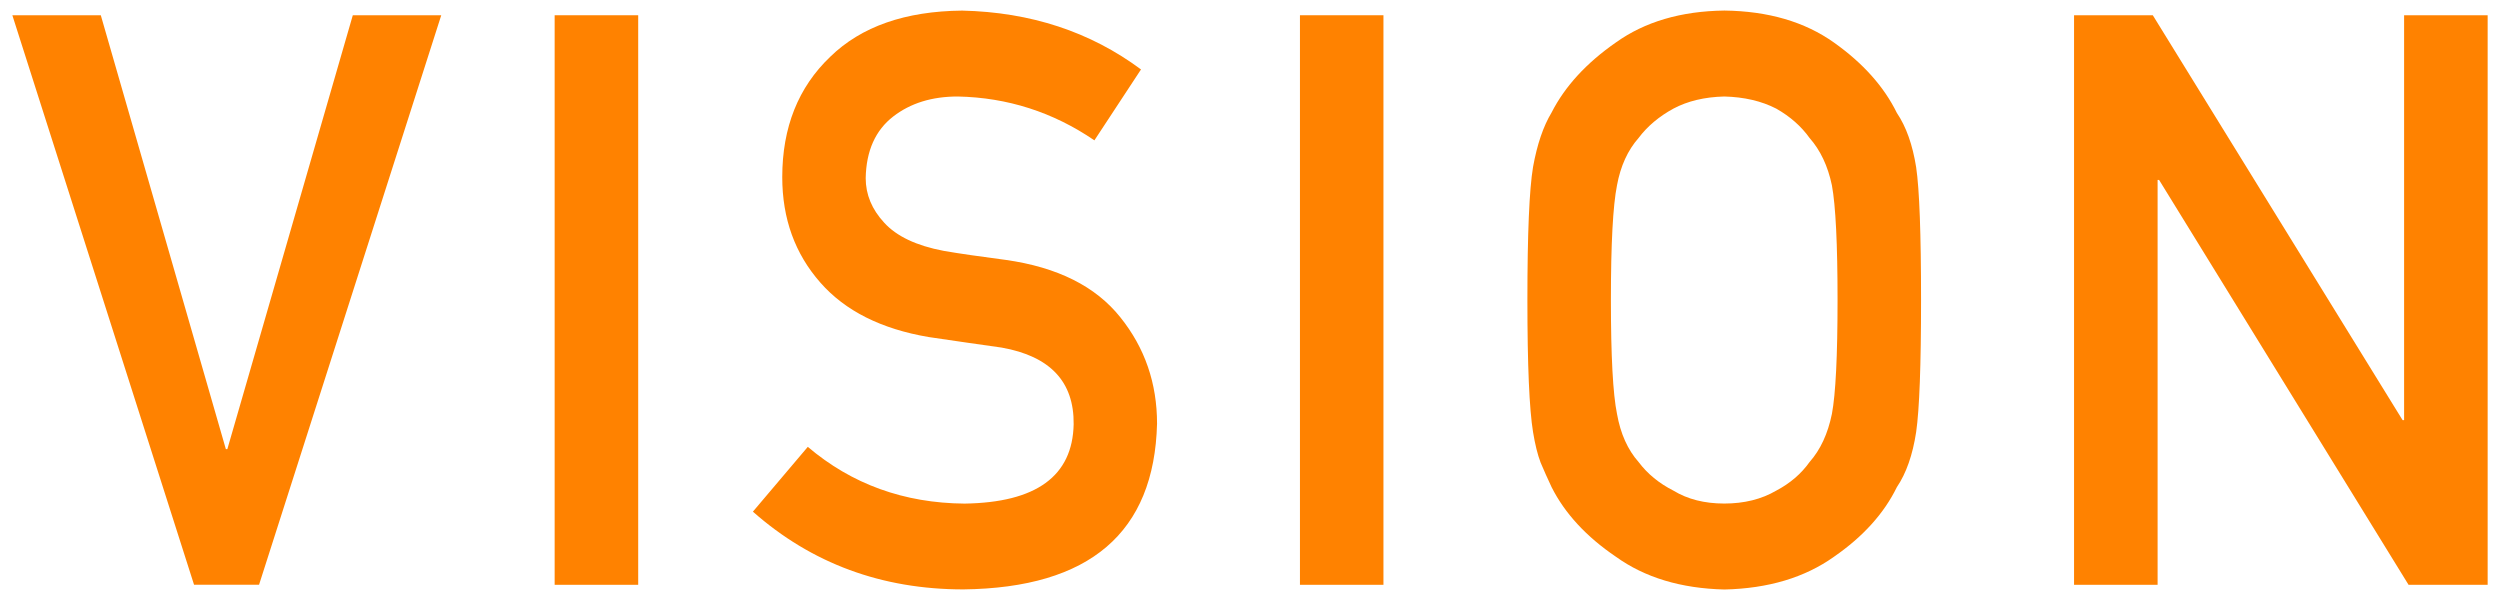
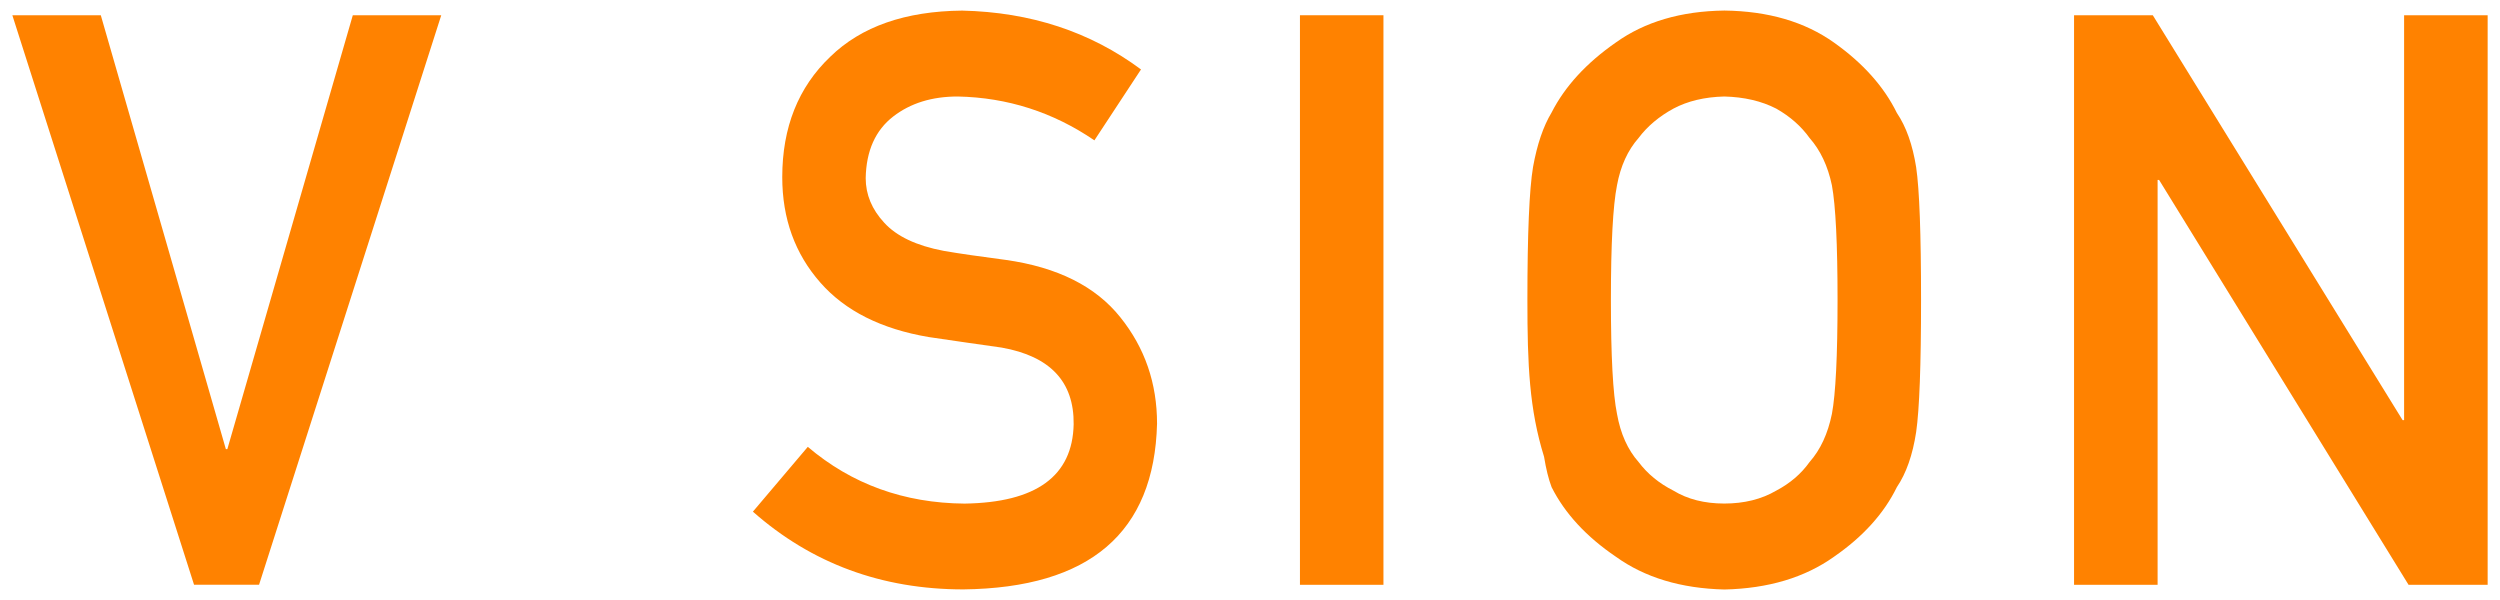
<svg xmlns="http://www.w3.org/2000/svg" version="1.1" id="レイヤー_1" x="0px" y="0px" viewBox="0 0 50 12" style="enable-background:new 0 0 50 12;" xml:space="preserve">
  <g>
    <g>
      <path style="fill:#FF8200;" d="M0.247,0.305h1.769l2.501,8.677h0.03l2.509-8.677h1.769L5.181,11.695h-1.3L0.247,0.305z" />
-       <path style="fill:#FF8200;" d="M11.093,0.305h1.671v11.391h-1.671V0.305z" />
      <path style="fill:#FF8200;" d="M16.156,8.937c0.878,0.746,1.924,1.125,3.135,1.135c1.434-0.021,2.161-0.55,2.182-1.587    c0.01-0.85-0.469-1.36-1.438-1.533c-0.444-0.062-0.931-0.133-1.461-0.211c-0.948-0.161-1.67-0.523-2.165-1.087    c-0.51-0.578-0.764-1.282-0.764-2.111c0-0.995,0.32-1.798,0.96-2.408c0.62-0.604,1.499-0.912,2.639-0.923    c1.371,0.031,2.563,0.424,3.576,1.177l-0.932,1.418C21.06,2.242,20.148,1.95,19.154,1.93c-0.515,0-0.943,0.133-1.287,0.398    c-0.358,0.276-0.543,0.688-0.553,1.235c0,0.328,0.124,0.626,0.371,0.892c0.247,0.271,0.644,0.459,1.188,0.562    c0.303,0.053,0.716,0.112,1.241,0.181c1.034,0.146,1.799,0.528,2.293,1.148c0.49,0.61,0.734,1.319,0.734,2.127    c-0.055,2.18-1.346,3.284-3.871,3.315c-1.633,0-3.037-0.518-4.212-1.555L16.156,8.937z" />
      <path style="fill:#FF8200;" d="M25.999,0.305h1.67v11.391h-1.67V0.305z" />
-       <path style="fill:#FF8200;" d="M30.548,6c0-1.325,0.038-2.213,0.113-2.661c0.081-0.449,0.204-0.812,0.371-1.089    c0.267-0.523,0.695-0.99,1.285-1.4c0.58-0.415,1.304-0.628,2.171-0.639c0.878,0.011,1.608,0.225,2.193,0.641    c0.58,0.412,0.999,0.881,1.256,1.406c0.187,0.276,0.315,0.639,0.386,1.086C38.389,3.792,38.421,4.678,38.421,6    c0,1.303-0.032,2.183-0.098,2.641c-0.07,0.459-0.199,0.826-0.386,1.102c-0.257,0.526-0.676,0.99-1.256,1.391    c-0.585,0.417-1.315,0.636-2.193,0.656c-0.867-0.021-1.591-0.239-2.171-0.656c-0.59-0.4-1.019-0.864-1.285-1.391    c-0.081-0.172-0.154-0.336-0.22-0.492c-0.061-0.161-0.111-0.364-0.151-0.609C30.586,8.183,30.548,7.303,30.548,6z M32.218,6    c0,1.122,0.041,1.882,0.122,2.278c0.07,0.396,0.215,0.718,0.432,0.963c0.177,0.235,0.409,0.426,0.697,0.572    c0.283,0.172,0.622,0.258,1.016,0.258c0.399,0,0.745-0.086,1.039-0.258c0.277-0.146,0.5-0.337,0.667-0.572    c0.217-0.245,0.366-0.566,0.447-0.963C36.713,7.882,36.751,7.122,36.751,6s-0.038-1.887-0.113-2.294    c-0.081-0.386-0.23-0.701-0.447-0.947c-0.167-0.234-0.39-0.43-0.667-0.587c-0.294-0.151-0.64-0.232-1.039-0.242    c-0.394,0.01-0.732,0.091-1.016,0.242c-0.288,0.157-0.521,0.353-0.697,0.587c-0.217,0.246-0.361,0.562-0.432,0.947    C32.259,4.113,32.218,4.878,32.218,6z" />
+       <path style="fill:#FF8200;" d="M30.548,6c0-1.325,0.038-2.213,0.113-2.661c0.081-0.449,0.204-0.812,0.371-1.089    c0.267-0.523,0.695-0.99,1.285-1.4c0.58-0.415,1.304-0.628,2.171-0.639c0.878,0.011,1.608,0.225,2.193,0.641    c0.58,0.412,0.999,0.881,1.256,1.406c0.187,0.276,0.315,0.639,0.386,1.086C38.389,3.792,38.421,4.678,38.421,6    c0,1.303-0.032,2.183-0.098,2.641c-0.07,0.459-0.199,0.826-0.386,1.102c-0.257,0.526-0.676,0.99-1.256,1.391    c-0.585,0.417-1.315,0.636-2.193,0.656c-0.867-0.021-1.591-0.239-2.171-0.656c-0.59-0.4-1.019-0.864-1.285-1.391    c-0.061-0.161-0.111-0.364-0.151-0.609C30.586,8.183,30.548,7.303,30.548,6z M32.218,6    c0,1.122,0.041,1.882,0.122,2.278c0.07,0.396,0.215,0.718,0.432,0.963c0.177,0.235,0.409,0.426,0.697,0.572    c0.283,0.172,0.622,0.258,1.016,0.258c0.399,0,0.745-0.086,1.039-0.258c0.277-0.146,0.5-0.337,0.667-0.572    c0.217-0.245,0.366-0.566,0.447-0.963C36.713,7.882,36.751,7.122,36.751,6s-0.038-1.887-0.113-2.294    c-0.081-0.386-0.23-0.701-0.447-0.947c-0.167-0.234-0.39-0.43-0.667-0.587c-0.294-0.151-0.64-0.232-1.039-0.242    c-0.394,0.01-0.732,0.091-1.016,0.242c-0.288,0.157-0.521,0.353-0.697,0.587c-0.217,0.246-0.361,0.562-0.432,0.947    C32.259,4.113,32.218,4.878,32.218,6z" />
      <path style="fill:#FF8200;" d="M41.481,0.305h1.575l4.996,8.098h0.03V0.305h1.671v11.391h-1.582l-4.989-8.097h-0.03v8.097h-1.671    V0.305z" />
    </g>
  </g>
</svg>